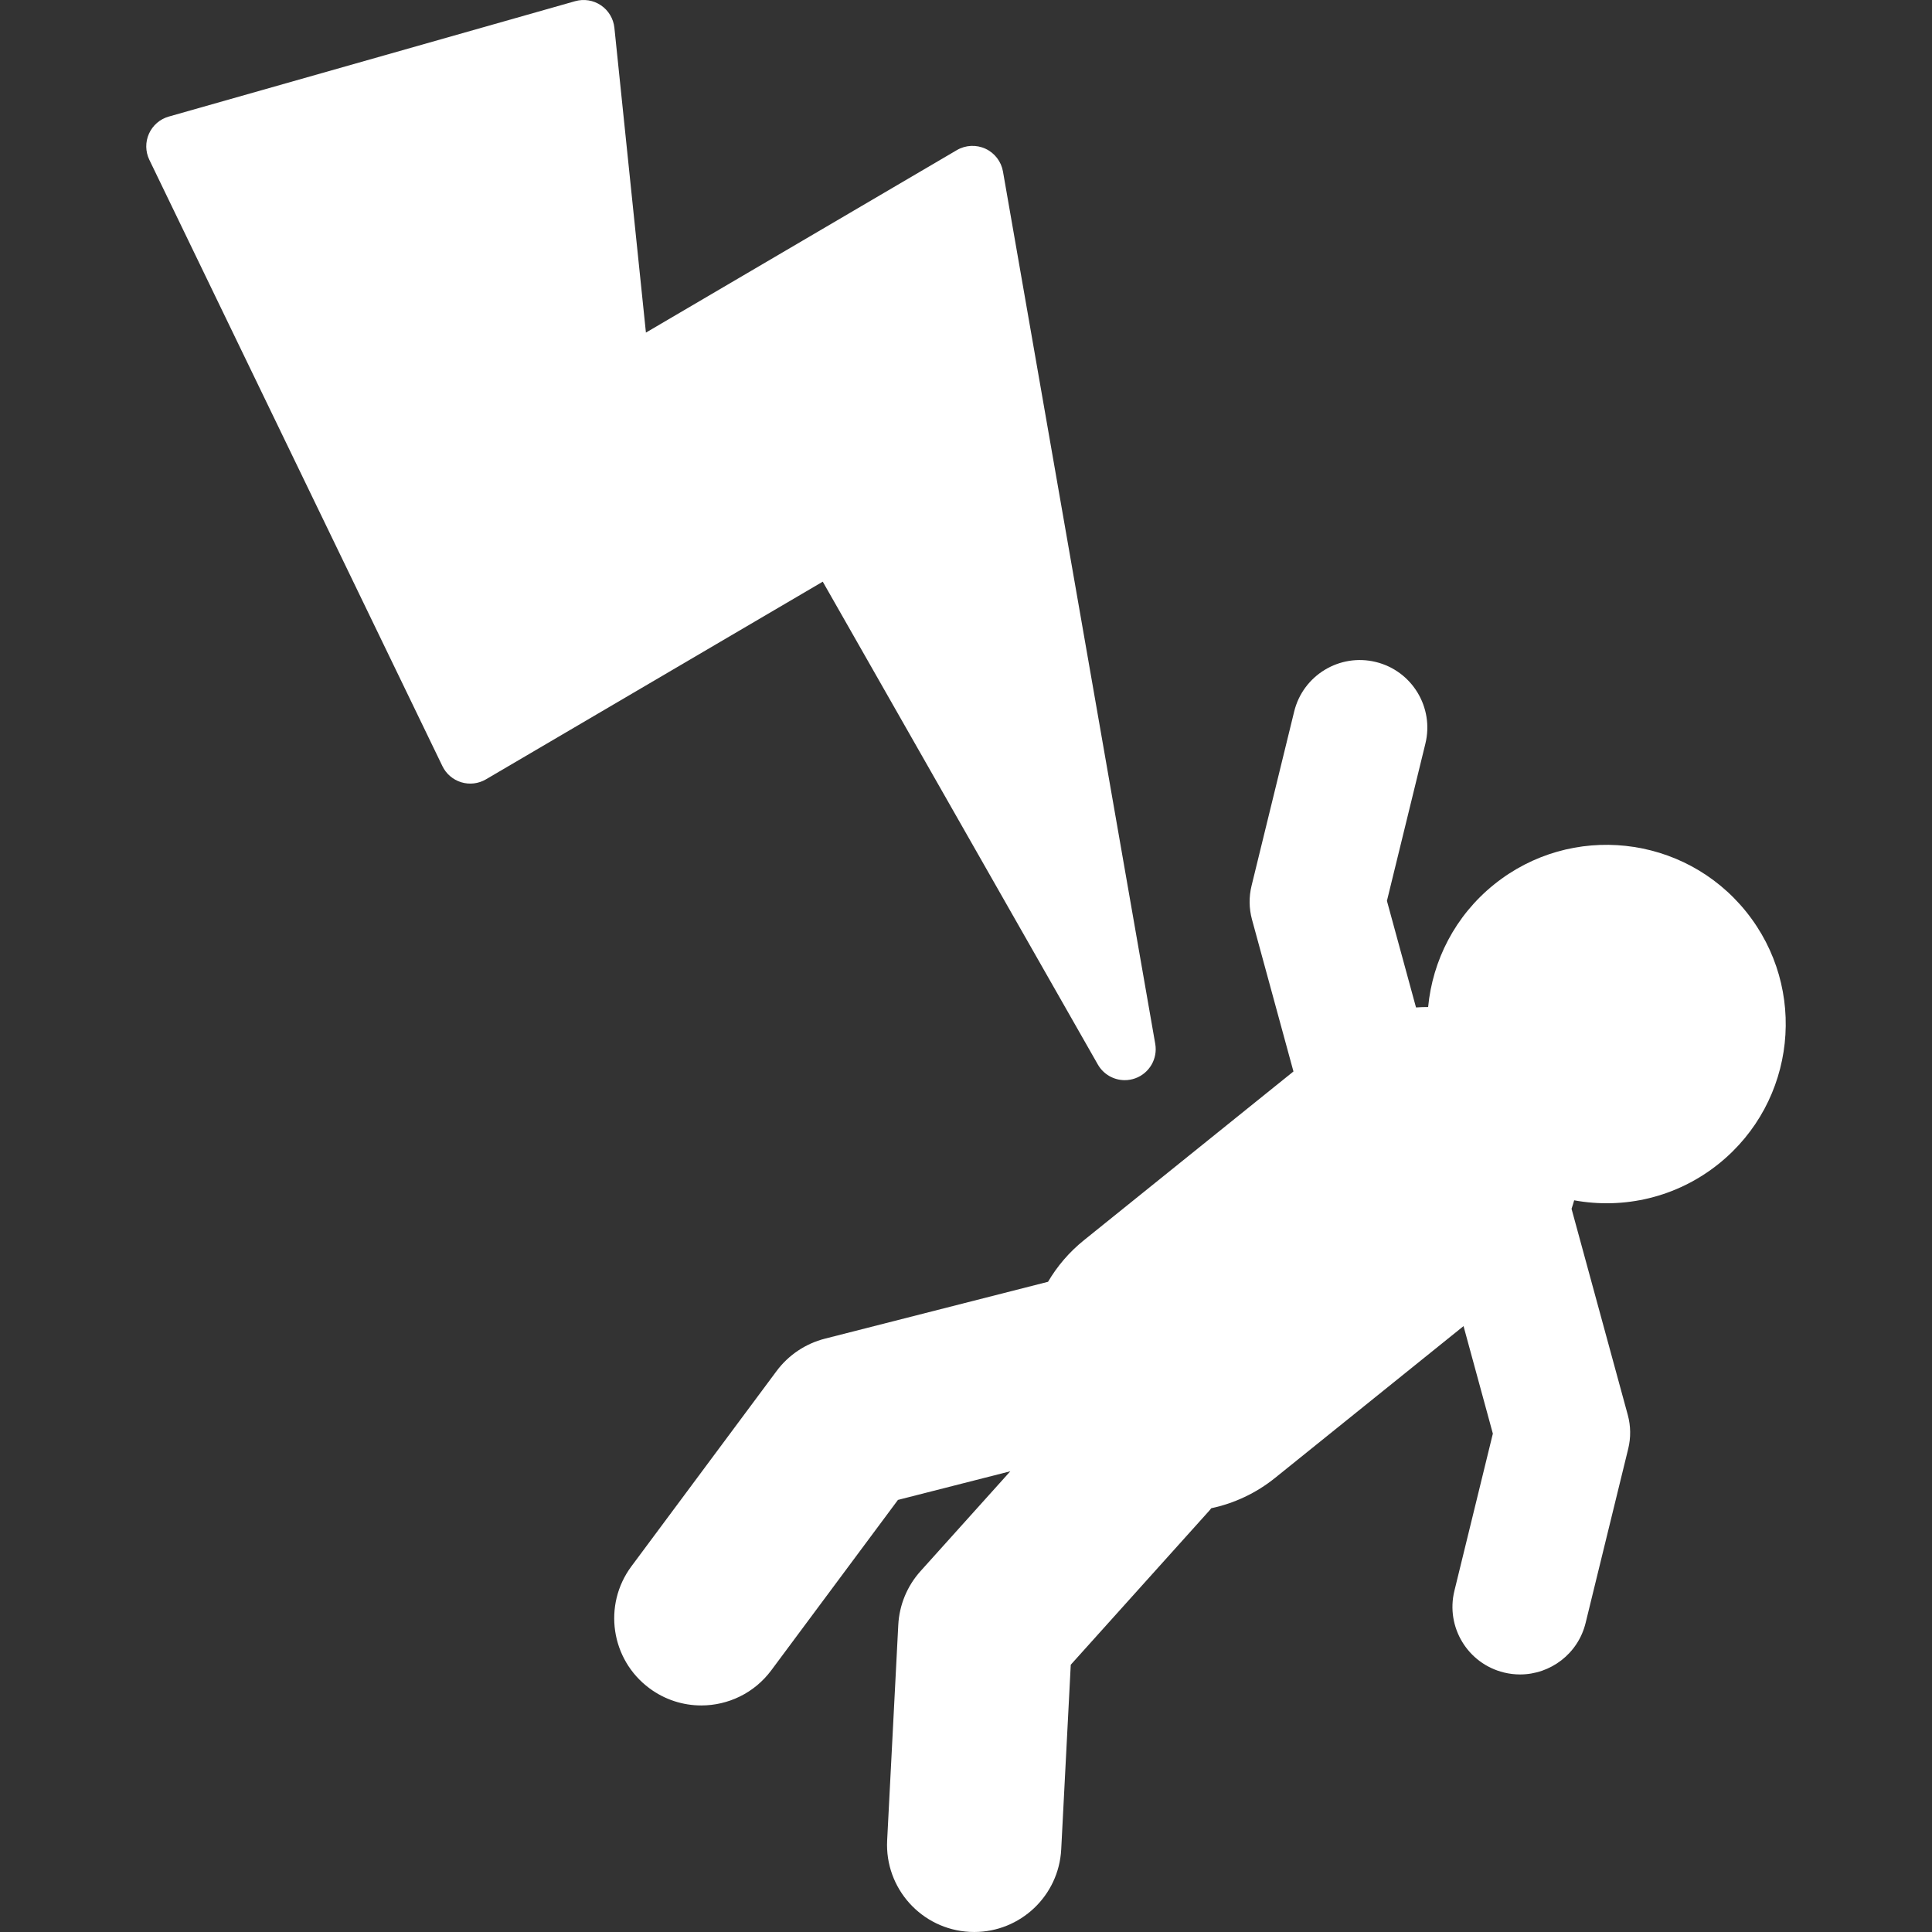
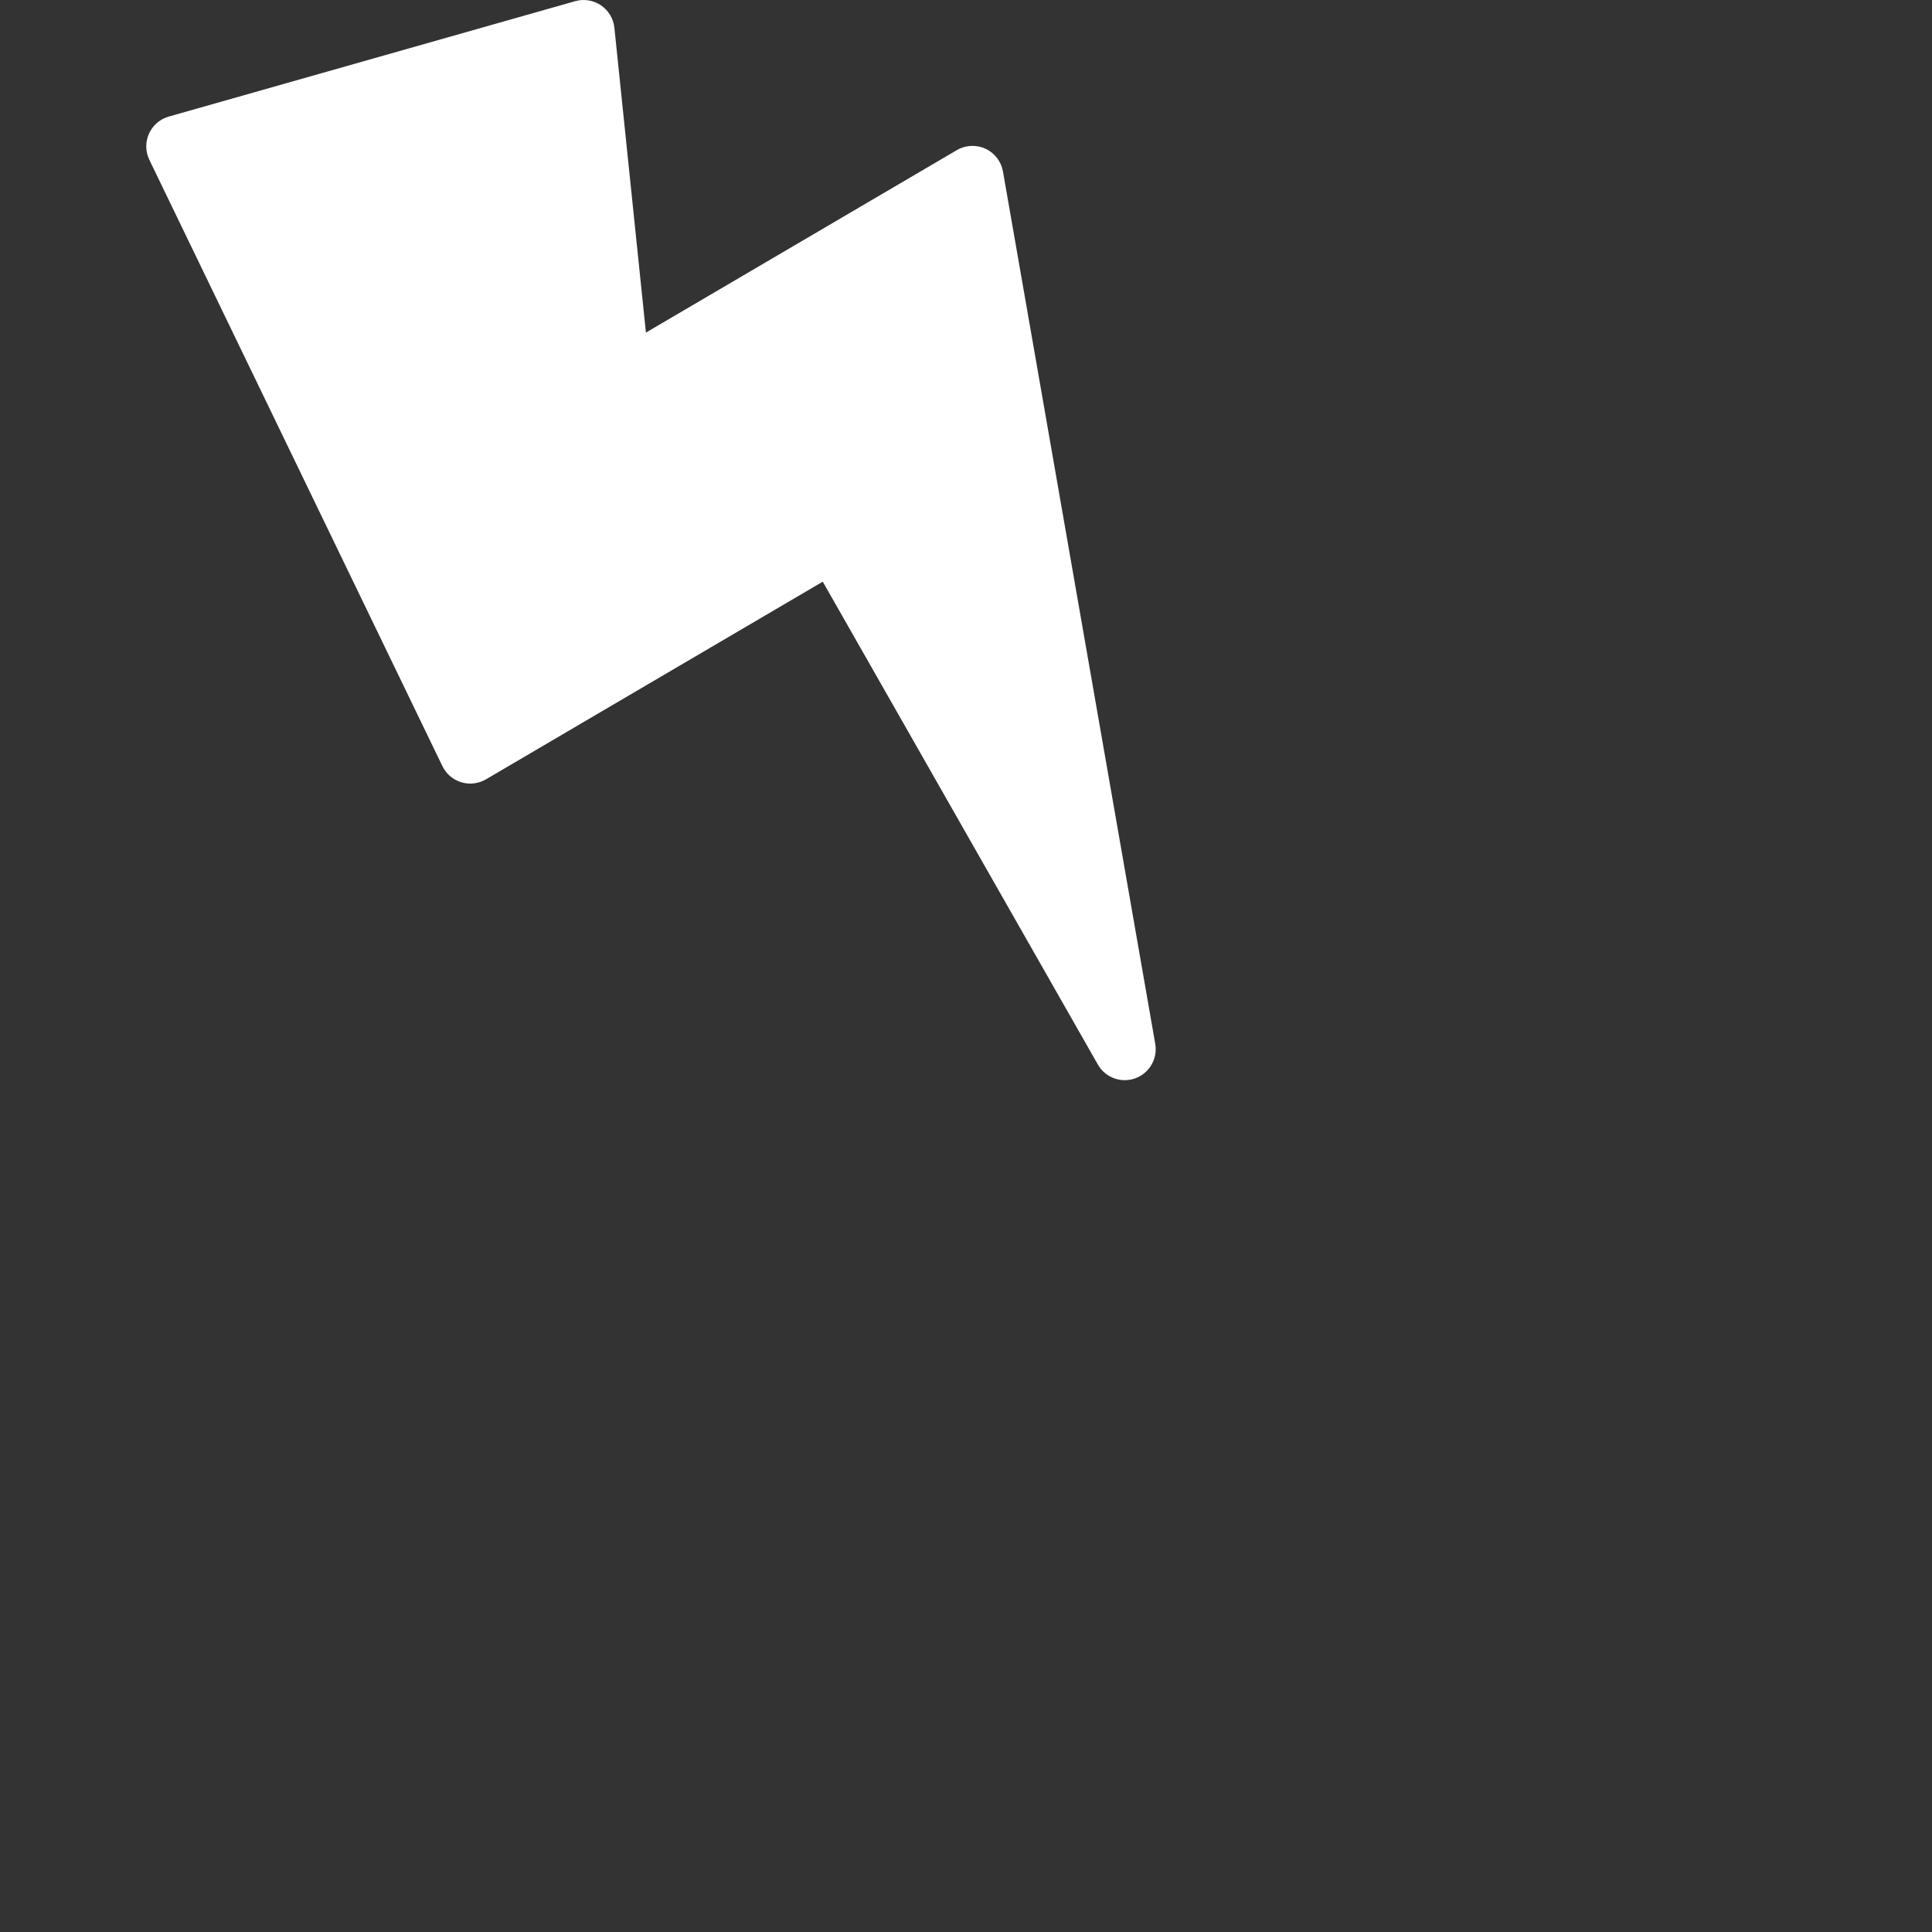
<svg xmlns="http://www.w3.org/2000/svg" fill="#ffffff" id="Capa_1" width="800px" height="800px" viewBox="0 0 468.157 468.156" xml:space="preserve">
  <rect x="0" y="0" width="468.157" height="468.156" fill="#333333" stroke="none" />
  <g id="SVGRepo_bgCarrier" stroke-width="0" />
  <g id="SVGRepo_tracerCarrier" stroke-linecap="round" stroke-linejoin="round" />
  <g id="SVGRepo_iconCarrier">
    <g>
      <g>
-         <path d="M423.109,220.907c-15.047-18.68-42.39-21.627-61.068-6.582c-9.488,7.642-14.908,18.456-15.981,29.695 c-0.979-0.006-1.959,0.029-2.937,0.102l-7.047-25.827l9.32-38.098c2.146-8.78-3.229-17.638-12.009-19.787 c-8.778-2.148-17.639,3.229-19.786,12.008l-10.326,42.211c-0.66,2.697-0.623,5.519,0.106,8.197l10.045,36.809l-50.782,40.902 c-3.586,2.889-6.484,6.312-8.687,10.062l-54.062,13.781c-4.697,1.197-8.84,3.974-11.732,7.865l-35.158,47.298 c-6.959,9.36-5.012,22.588,4.35,29.545c3.785,2.814,8.201,4.172,12.58,4.172c6.451,0,12.82-2.945,16.965-8.521l30.689-41.284 l27.231-6.941l-21.766,24.205c-3.234,3.599-5.137,8.199-5.387,13.031l-2.695,52.199c-0.602,11.646,8.354,21.577,20.002,22.179 c0.371,0.02,0.738,0.028,1.104,0.028c11.164,0,20.49-8.753,21.072-20.029l2.312-44.729l33.614-37.388 c0.158-0.174,0.289-0.362,0.439-0.54c5.496-1.166,10.811-3.604,15.485-7.371l45.638-36.757l7.106,26.051l-9.32,38.098 c-2.146,8.78,3.229,17.639,12.009,19.787c1.307,0.318,2.614,0.472,3.901,0.472c7.365,0,14.058-5.007,15.886-12.479l10.325-42.211 c0.66-2.696,0.623-5.519-0.106-8.196l-13.627-49.942c0.231-0.682,0.442-1.37,0.635-2.062c11.994,2.193,24.836-0.636,35.076-8.884 C435.207,266.928,438.154,239.588,423.109,220.907z" />
        <path d="M266.029,257.954c1.367,2.396,3.887,3.788,6.521,3.788c0.846,0,1.702-0.145,2.536-0.444 c3.431-1.234,5.476-4.756,4.851-8.347L243.037,41.558c-0.422-2.422-2.006-4.483-4.235-5.516c-2.23-1.033-4.826-0.907-6.947,0.337 l-75.336,44.214l-7.641-73.865c-0.229-2.204-1.42-4.194-3.254-5.437s-4.123-1.61-6.256-1.006L40.891,28.249 c-2.131,0.605-3.885,2.122-4.793,4.144c-0.908,2.021-0.875,4.34,0.09,6.335l71.016,146.917c0.91,1.885,2.568,3.303,4.572,3.912 c2.004,0.608,4.17,0.352,5.977-0.708l81.615-47.9L266.029,257.954z" />
      </g>
    </g>
  </g>
</svg>